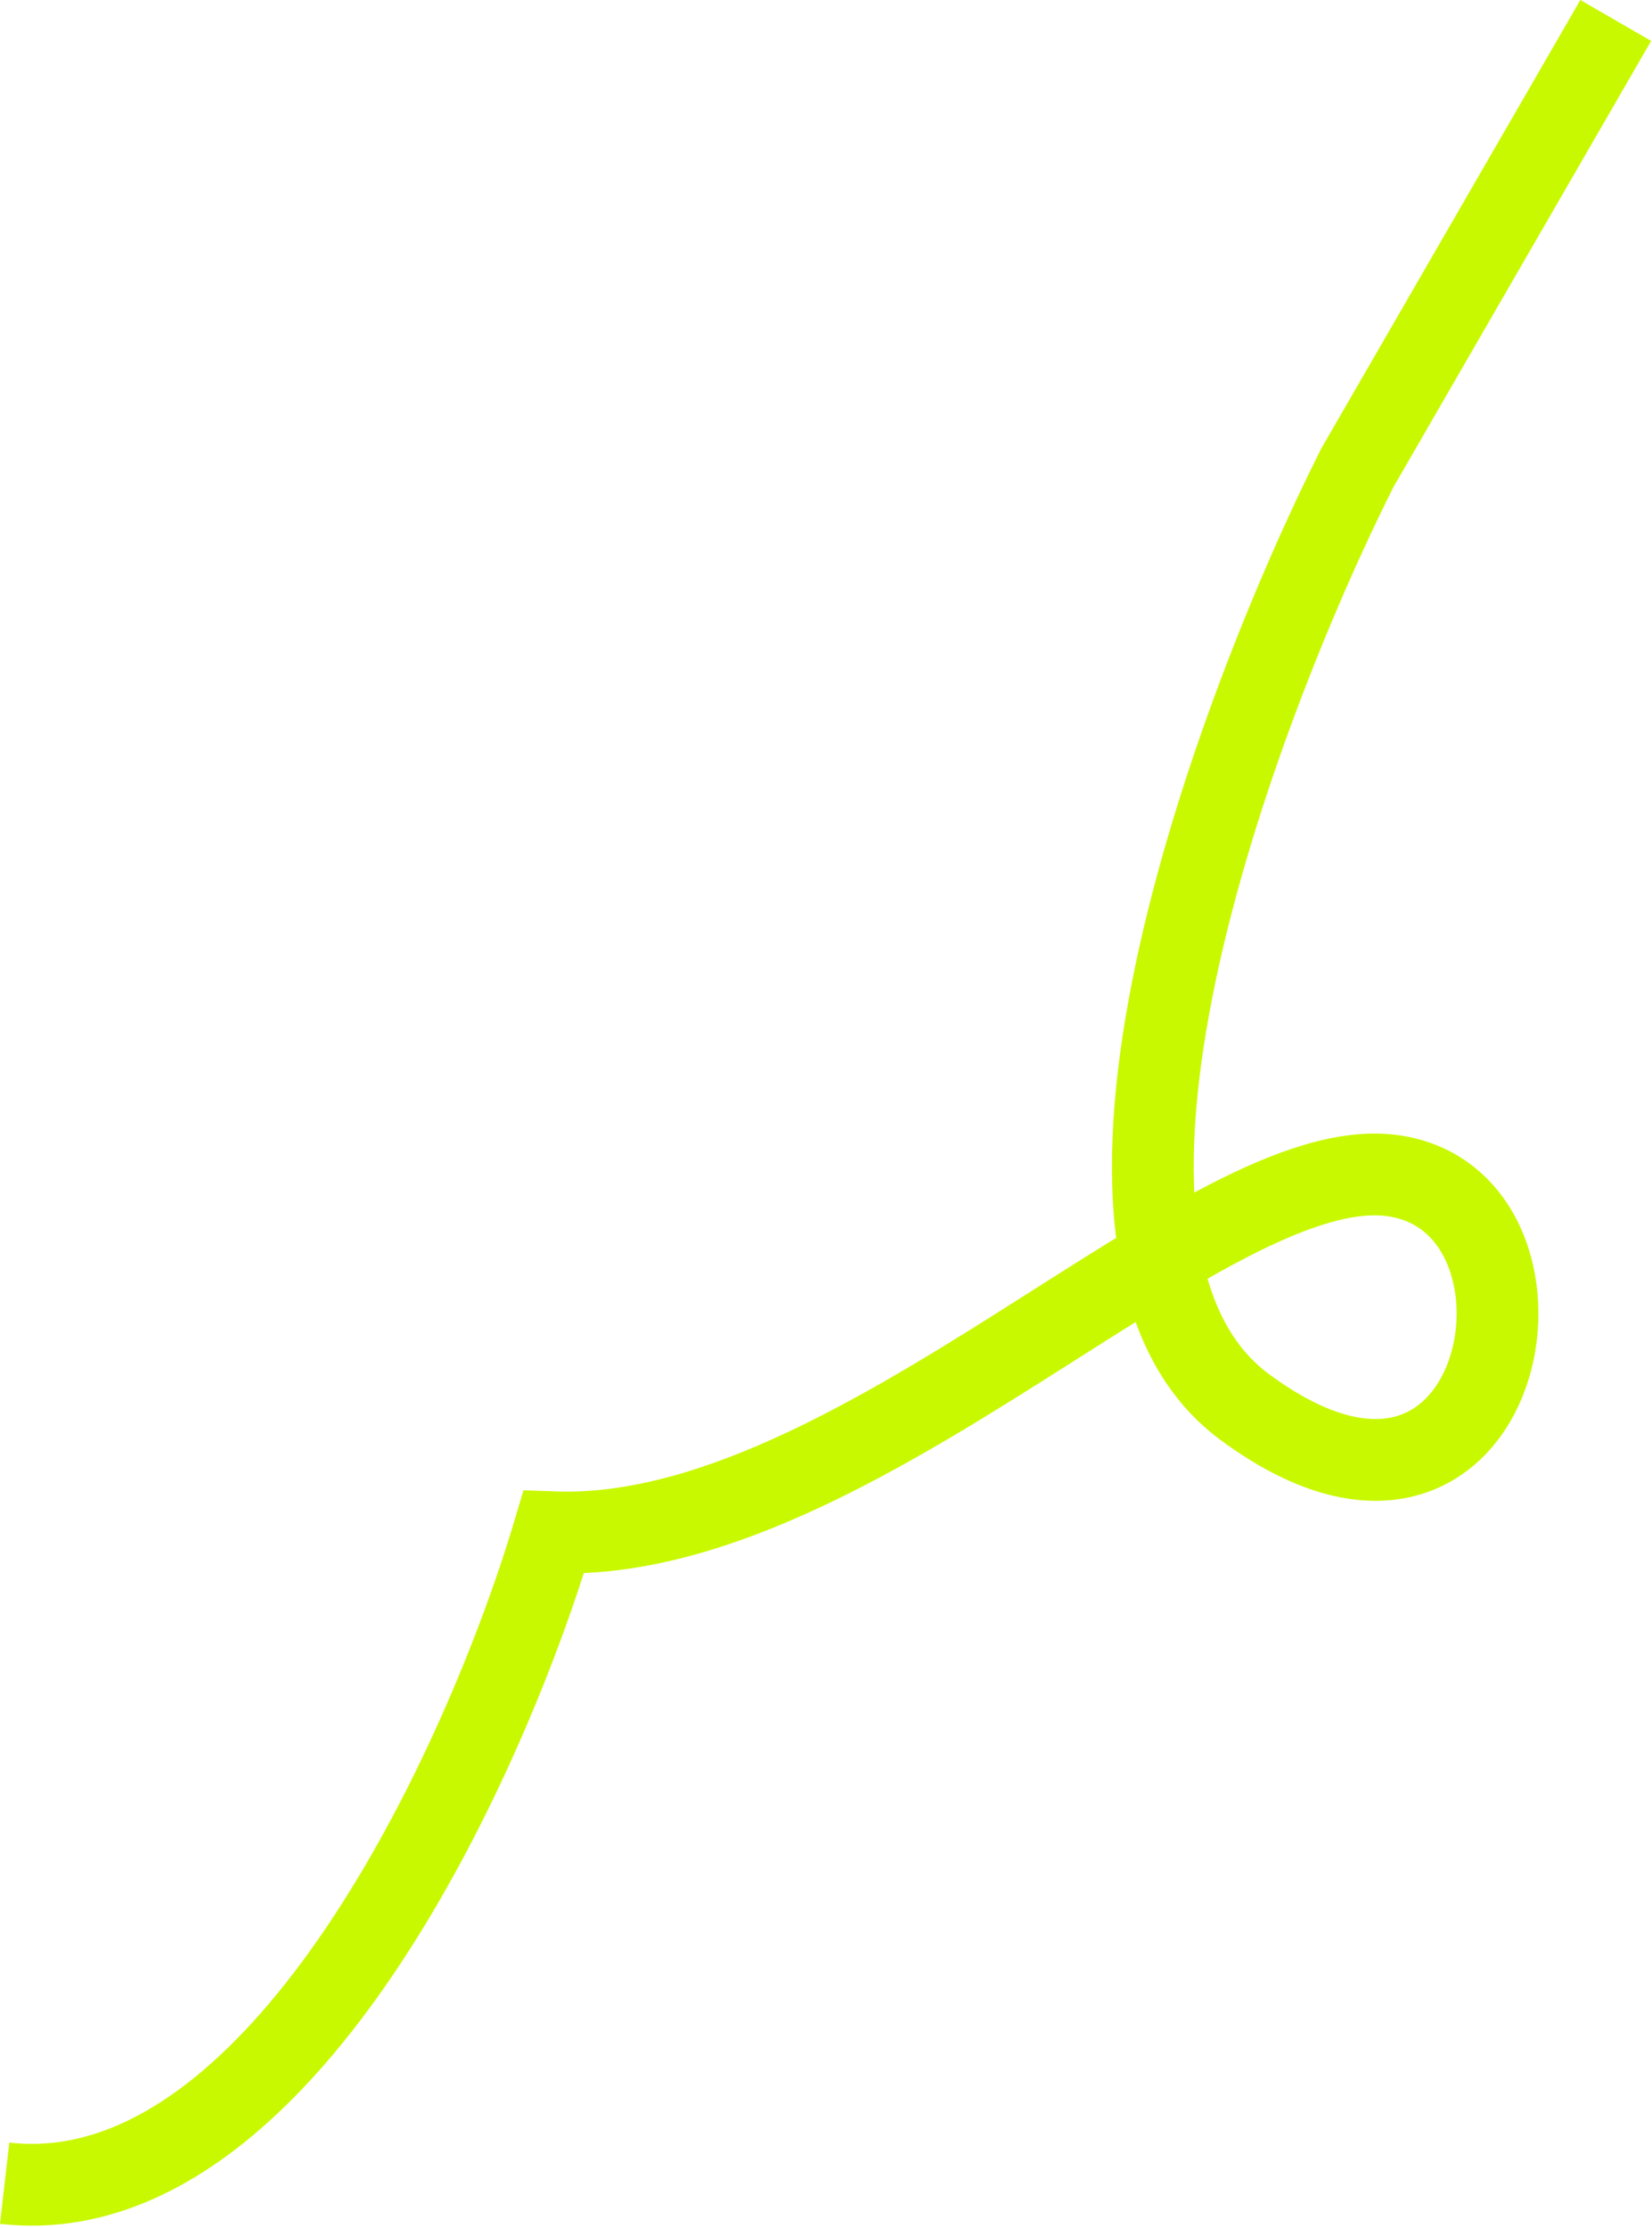
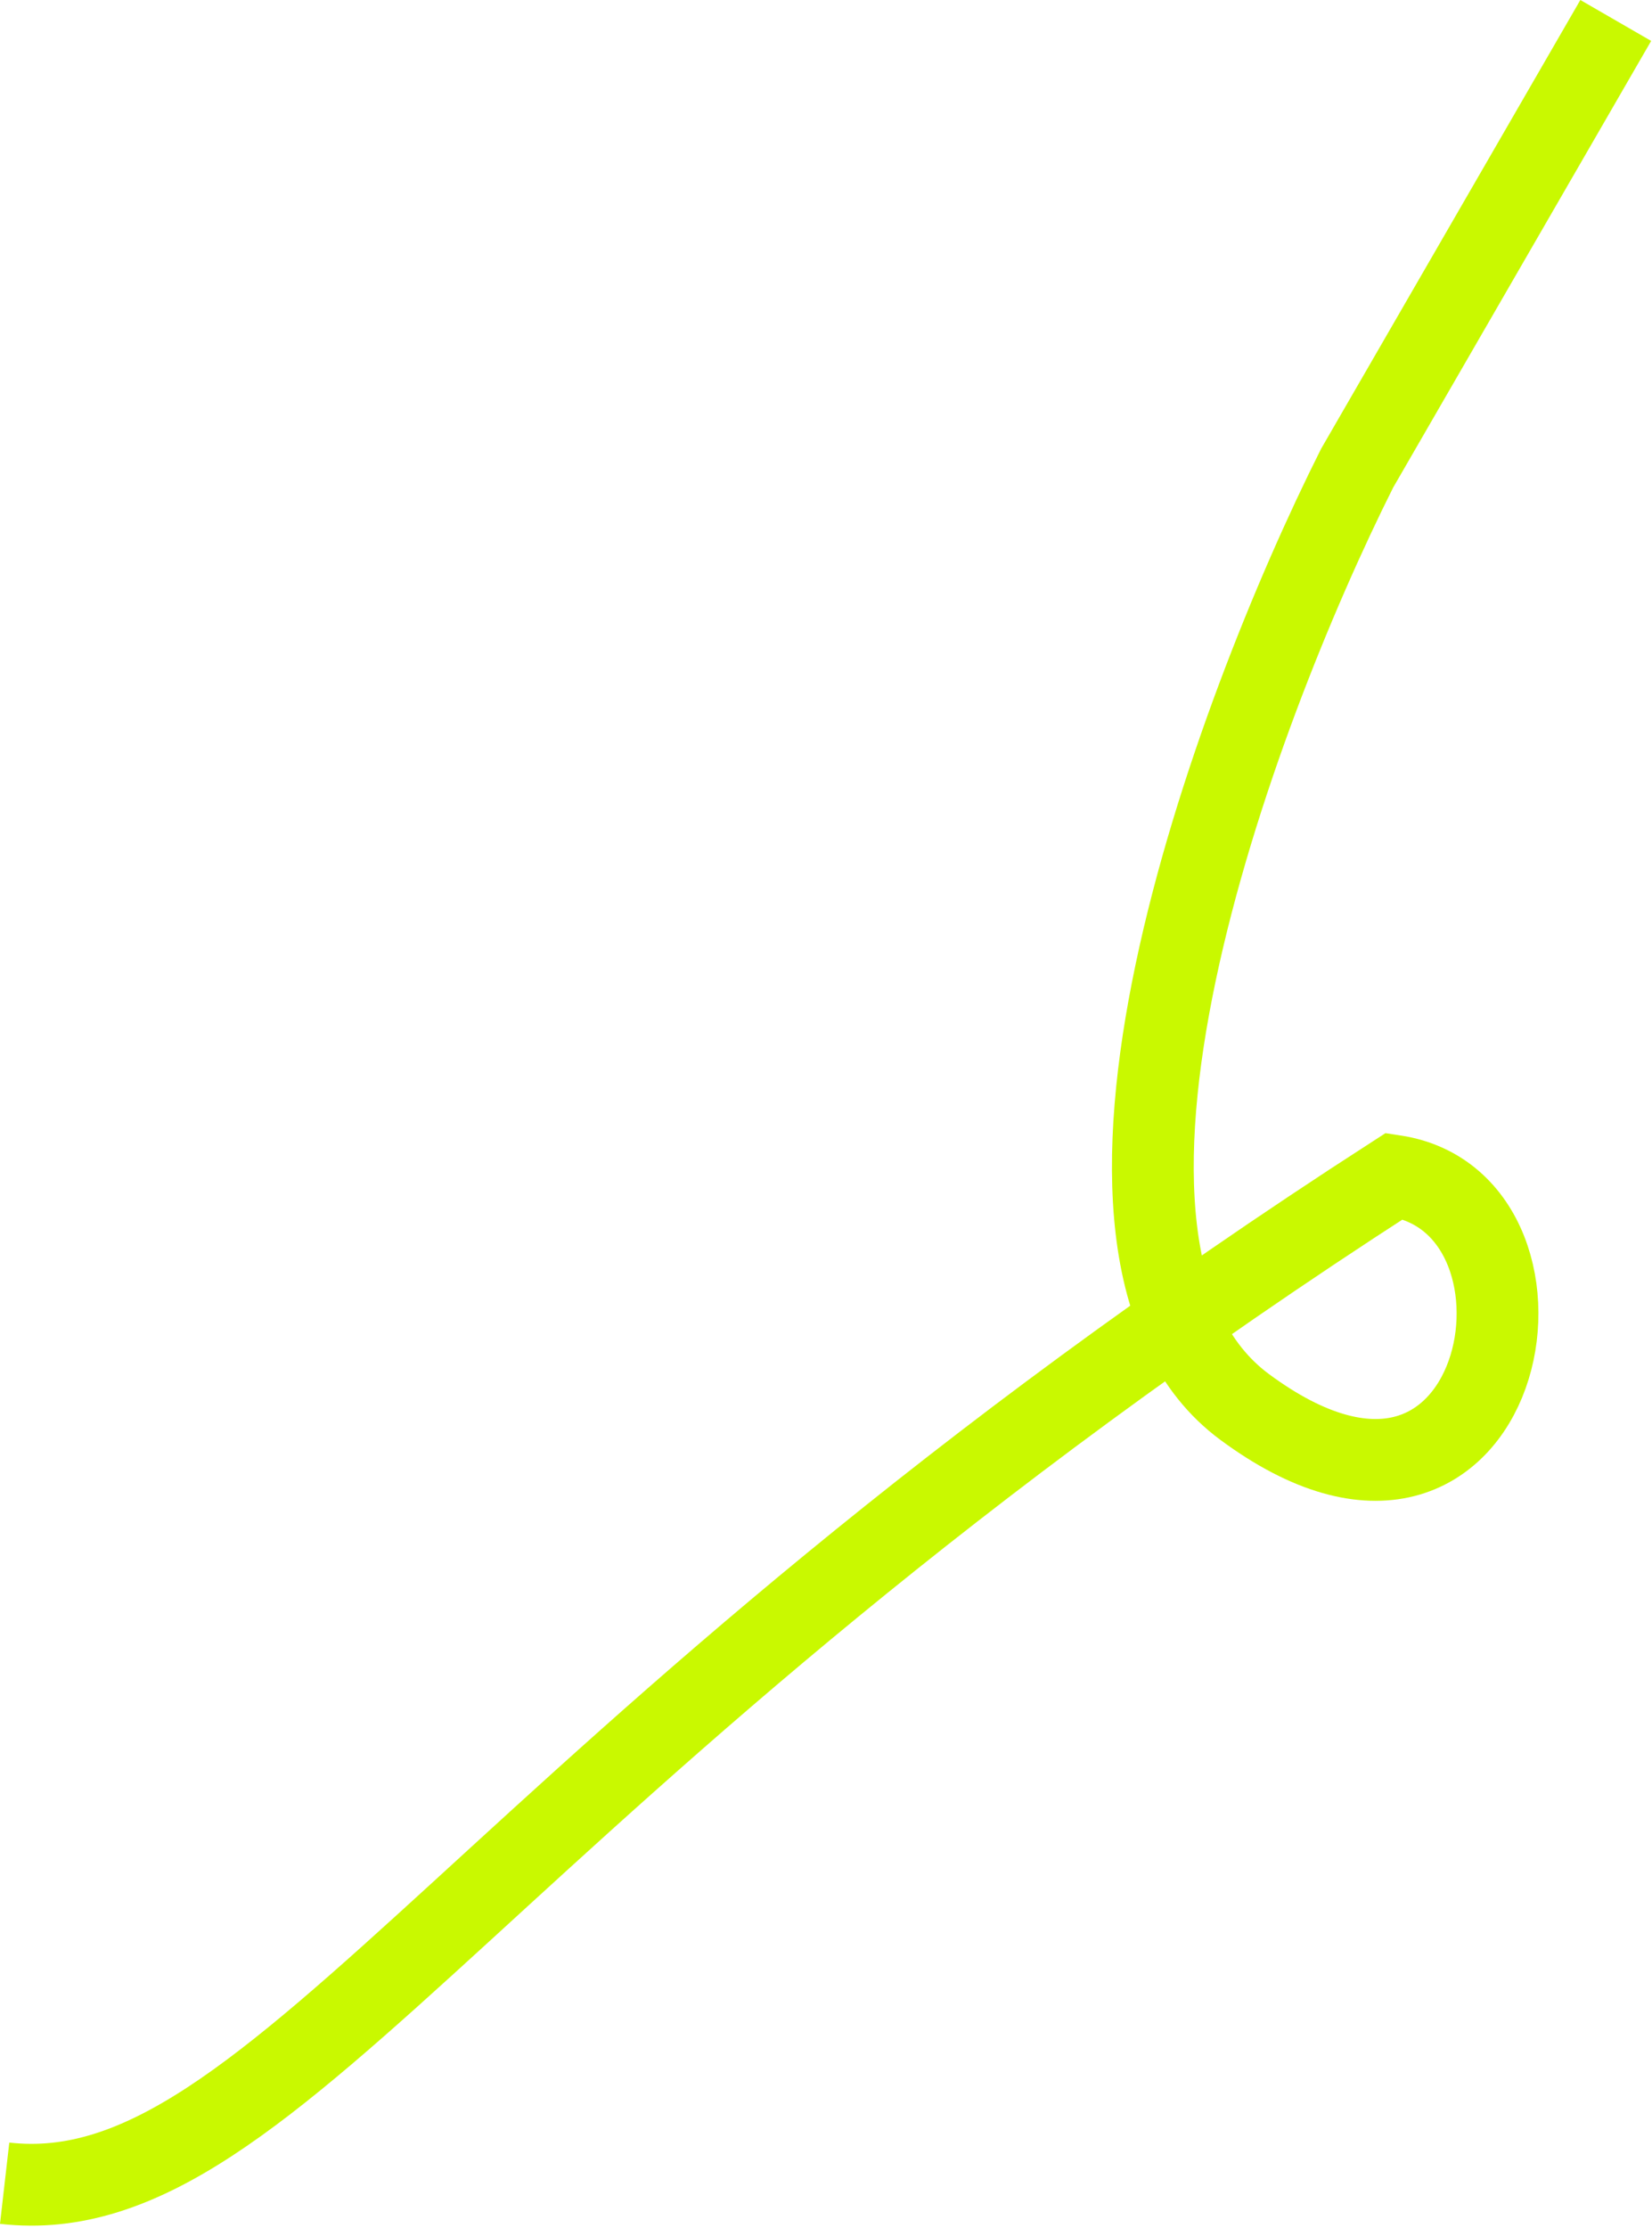
<svg xmlns="http://www.w3.org/2000/svg" width="505" height="681" viewBox="0 0 505 681" fill="none">
-   <path d="M493.919 6.253L414.853 143.102C376.749 218.995 316.518 382.619 380.42 429.966C460.298 489.151 483.029 368.098 426.314 359.396C369.6 350.694 262.345 471.684 169.243 468.317C148.302 538.629 85.419 676.853 1.419 667.253" stroke="#C9F900" stroke-width="25" />
+   <path d="M493.919 6.253L414.853 143.102C376.749 218.995 316.518 382.619 380.42 429.966C460.298 489.151 483.029 368.098 426.314 359.396C148.302 538.629 85.419 676.853 1.419 667.253" stroke="#C9F900" stroke-width="25" />
</svg>